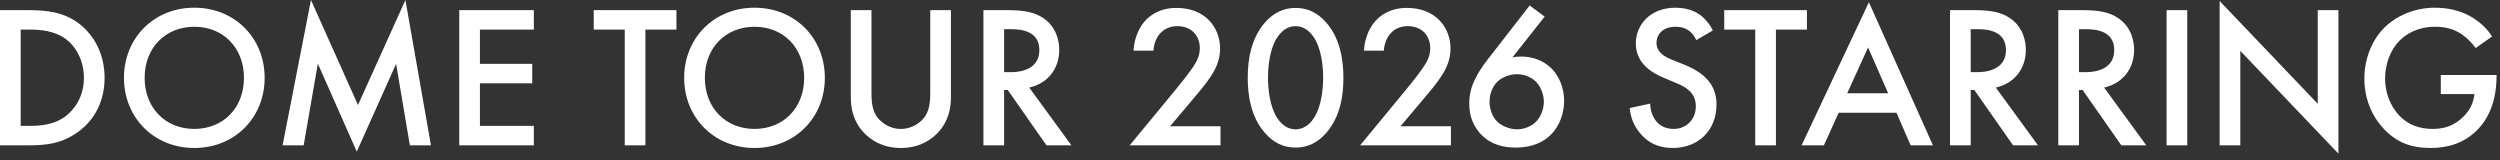
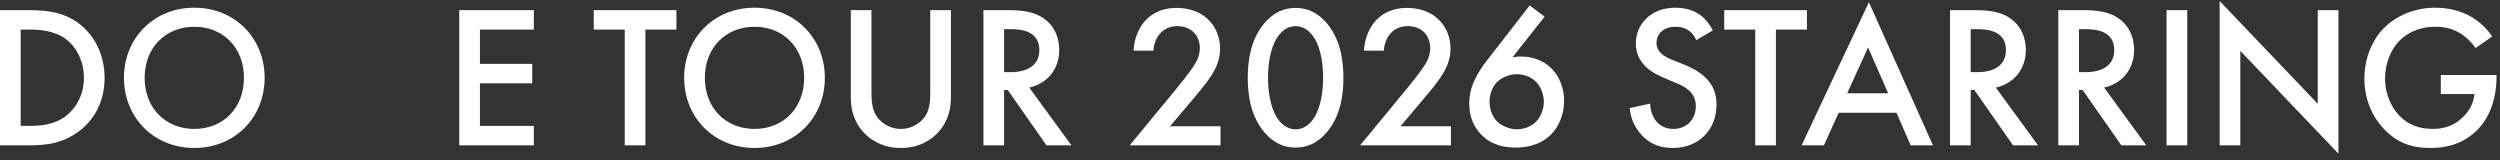
<svg xmlns="http://www.w3.org/2000/svg" width="296" height="19" viewBox="0 0 296 19" fill="none">
  <rect x="0" y="0" width="296" height="19" fill="#333333" stroke="none" />
  <path d="M288.991 11.136V8.88H295.591V9C295.591 11.736 294.775 13.968 293.215 15.48C291.559 17.088 289.591 17.52 287.767 17.52C285.439 17.52 283.783 16.848 282.319 15.336C280.759 13.728 279.943 11.592 279.943 9.288C279.943 6.792 280.951 4.632 282.271 3.312C283.639 1.92 285.823 0.912 288.295 0.912C289.735 0.912 291.223 1.224 292.471 1.92C293.791 2.664 294.607 3.6 295.063 4.32L293.119 5.688C292.639 5.016 291.919 4.296 291.151 3.864C290.263 3.336 289.303 3.168 288.319 3.168C286.231 3.168 284.887 4.032 284.095 4.824C283.039 5.88 282.391 7.584 282.391 9.312C282.391 10.92 282.991 12.528 284.047 13.656C285.151 14.832 286.519 15.264 288.055 15.264C289.447 15.264 290.599 14.856 291.631 13.848C292.519 12.984 292.879 12.048 292.975 11.136H288.991Z" fill="white" />
  <path d="M265.253 17.208H262.805V0.12L274.421 12.288V1.2H276.869V18.192L265.253 6.024V17.208Z" fill="white" />
  <path d="M256.523 1.2H258.971V17.208H256.523V1.2Z" fill="white" />
  <path d="M243.703 1.2H246.559C248.503 1.2 249.751 1.44 250.783 2.136C252.535 3.312 252.679 5.208 252.679 5.904C252.679 8.208 251.263 9.888 249.127 10.368L254.119 17.208H251.167L246.583 10.656H246.151V17.208H243.703V1.2ZM246.151 3.456V8.544H246.919C247.591 8.544 250.327 8.472 250.327 5.928C250.327 3.672 248.191 3.456 246.991 3.456H246.151Z" fill="white" />
  <path d="M230.883 1.2H233.739C235.683 1.2 236.931 1.44 237.963 2.136C239.715 3.312 239.859 5.208 239.859 5.904C239.859 8.208 238.443 9.888 236.307 10.368L241.299 17.208H238.347L233.763 10.656H233.331V17.208H230.883V1.2ZM233.331 3.456V8.544H234.099C234.771 8.544 237.507 8.472 237.507 5.928C237.507 3.672 235.371 3.456 234.171 3.456H233.331Z" fill="white" />
  <path d="M226.221 17.208L224.541 13.344H217.701L215.949 17.208H213.309L221.277 0.264L228.861 17.208H226.221ZM218.709 11.04H223.557L221.181 5.616L218.709 11.04Z" fill="white" />
  <path d="M213.94 3.504H210.268V17.208H207.82V3.504H204.148V1.2H213.94V3.504Z" fill="white" />
  <path d="M202.802 3.6L200.834 4.752C200.69 4.392 200.474 4.056 200.114 3.744C199.61 3.336 199.082 3.168 198.386 3.168C196.898 3.168 196.13 4.056 196.13 5.088C196.13 5.568 196.298 6.408 197.858 7.032L199.466 7.68C202.418 8.88 203.234 10.56 203.234 12.384C203.234 15.432 201.074 17.52 198.074 17.52C196.226 17.52 195.122 16.824 194.306 15.912C193.442 14.952 193.058 13.896 192.962 12.792L195.386 12.264C195.386 13.056 195.674 13.8 196.058 14.304C196.514 14.88 197.186 15.264 198.146 15.264C199.634 15.264 200.786 14.184 200.786 12.576C200.786 10.944 199.538 10.272 198.482 9.84L196.946 9.192C195.626 8.64 193.682 7.536 193.682 5.136C193.682 2.976 195.362 0.912 198.362 0.912C200.09 0.912 201.074 1.56 201.578 1.992C202.01 2.376 202.466 2.928 202.802 3.6Z" fill="white" />
  <path d="M181.112 0.648L182.888 1.968L179.072 6.792C179.432 6.72 179.744 6.696 180.08 6.696C181.952 6.696 183.128 7.512 183.776 8.184C184.64 9.096 185.192 10.464 185.192 11.928C185.192 13.344 184.688 14.904 183.608 15.96C182.264 17.28 180.536 17.472 179.48 17.472C178.088 17.472 176.576 17.184 175.352 15.912C174.512 15.024 173.96 13.848 173.96 12.288C173.96 11.112 174.224 10.2 174.728 9.216C175.328 8.016 175.952 7.296 176.672 6.36L181.112 0.648ZM179.6 8.784C178.784 8.784 177.872 9.12 177.296 9.672C176.768 10.176 176.36 11.04 176.36 12.048C176.36 12.864 176.672 13.824 177.296 14.424C177.8 14.904 178.76 15.312 179.6 15.312C180.344 15.312 181.256 15.024 181.856 14.424C182.456 13.824 182.792 12.864 182.792 12.048C182.792 11.232 182.456 10.272 181.856 9.672C181.304 9.12 180.416 8.784 179.6 8.784Z" fill="white" />
  <path d="M171.789 14.952V17.208H161.037L166.581 10.488C167.133 9.816 167.973 8.76 168.501 7.992C168.957 7.32 169.341 6.624 169.341 5.688C169.341 4.344 168.453 3.096 166.677 3.096C164.877 3.096 163.941 4.488 163.845 6H161.493C161.565 4.44 162.213 3.192 162.837 2.496C163.413 1.848 164.565 0.936 166.581 0.936C169.989 0.936 171.741 3.264 171.741 5.76C171.741 7.08 171.237 8.16 170.589 9.12C170.013 9.984 169.269 10.872 168.309 12L165.813 14.952H171.789Z" fill="white" />
  <path d="M153.396 17.472C151.956 17.472 150.78 16.896 149.772 15.744C148.092 13.824 147.732 11.304 147.732 9.216C147.732 7.152 148.092 4.584 149.772 2.664C150.78 1.512 151.98 0.936 153.396 0.936C154.812 0.936 156.012 1.512 157.02 2.664C158.7 4.584 159.06 7.152 159.06 9.216C159.06 11.304 158.7 13.824 157.02 15.744C156.012 16.896 154.836 17.472 153.396 17.472ZM153.396 3.096C152.772 3.096 151.932 3.36 151.236 4.416C150.348 5.736 150.132 7.8 150.132 9.192C150.132 10.608 150.348 12.648 151.236 13.992C151.932 15.048 152.772 15.312 153.396 15.312C154.02 15.312 154.86 15.048 155.556 13.992C156.444 12.648 156.66 10.608 156.66 9.192C156.66 7.8 156.444 5.736 155.556 4.416C154.86 3.36 154.02 3.096 153.396 3.096Z" fill="white" />
  <path d="M144.507 14.952V17.208H133.755L139.299 10.488C139.851 9.816 140.691 8.76 141.219 7.992C141.675 7.32 142.059 6.624 142.059 5.688C142.059 4.344 141.171 3.096 139.395 3.096C137.595 3.096 136.659 4.488 136.563 6H134.211C134.283 4.44 134.931 3.192 135.555 2.496C136.131 1.848 137.283 0.936 139.299 0.936C142.707 0.936 144.459 3.264 144.459 5.76C144.459 7.08 143.955 8.16 143.307 9.12C142.731 9.984 141.987 10.872 141.027 12L138.531 14.952H144.507Z" fill="white" />
  <path d="M116.438 1.2H119.294C121.238 1.2 122.486 1.44 123.518 2.136C125.27 3.312 125.414 5.208 125.414 5.904C125.414 8.208 123.998 9.888 121.862 10.368L126.854 17.208H123.902L119.318 10.656H118.886V17.208H116.438V1.2ZM118.886 3.456V8.544H119.654C120.326 8.544 123.062 8.472 123.062 5.928C123.062 3.672 120.926 3.456 119.726 3.456H118.886Z" fill="white" />
  <path d="M100.734 1.2H103.182V10.848C103.182 11.712 103.206 12.768 103.686 13.608C104.166 14.424 105.246 15.264 106.662 15.264C108.078 15.264 109.158 14.424 109.638 13.608C110.118 12.768 110.142 11.712 110.142 10.848V1.2H112.59V11.496C112.59 12.768 112.326 14.304 111.102 15.648C110.262 16.56 108.846 17.52 106.662 17.52C104.478 17.52 103.062 16.56 102.222 15.648C100.998 14.304 100.734 12.768 100.734 11.496V1.2Z" fill="white" />
  <path d="M89.334 0.912C94.134 0.912 97.662 4.512 97.662 9.216C97.662 13.92 94.134 17.52 89.334 17.52C84.534 17.52 81.006 13.92 81.006 9.216C81.006 4.512 84.534 0.912 89.334 0.912ZM89.334 15.264C92.766 15.264 95.214 12.768 95.214 9.216C95.214 5.664 92.766 3.168 89.334 3.168C85.902 3.168 83.454 5.664 83.454 9.216C83.454 12.768 85.902 15.264 89.334 15.264Z" fill="white" />
  <path d="M80.089 3.504H76.417V17.208H73.969V3.504H70.297V1.2H80.089V3.504Z" fill="white" />
  <path d="M63.207 1.2V3.504H56.823V7.56H63.015V9.864H56.823V14.904H63.207V17.208H54.375V1.2H63.207Z" fill="white" />
-   <path d="M35.953 17.208H33.458L36.818 0L42.386 12.432L48.002 0L51.026 17.208H48.529L46.898 7.56L42.242 17.952L37.633 7.536L35.953 17.208Z" fill="white" />
  <path d="M23.006 0.912C27.805 0.912 31.334 4.512 31.334 9.216C31.334 13.92 27.805 17.52 23.006 17.52C18.206 17.52 14.678 13.92 14.678 9.216C14.678 4.512 18.206 0.912 23.006 0.912ZM23.006 15.264C26.438 15.264 28.886 12.768 28.886 9.216C28.886 5.664 26.438 3.168 23.006 3.168C19.573 3.168 17.125 5.664 17.125 9.216C17.125 12.768 19.573 15.264 23.006 15.264Z" fill="white" />
  <path d="M0 1.2H3.36C5.592 1.2 7.536 1.44 9.312 2.76C11.256 4.224 12.384 6.552 12.384 9.216C12.384 11.88 11.28 14.184 9.168 15.672C7.296 16.992 5.544 17.208 3.312 17.208H0V1.2ZM2.448 3.504V14.904H3.504C4.704 14.904 6.36 14.808 7.752 13.776C8.856 12.936 9.936 11.4 9.936 9.216C9.936 7.104 8.928 5.448 7.776 4.608C6.384 3.6 4.68 3.504 3.504 3.504H2.448Z" fill="white" />
</svg>